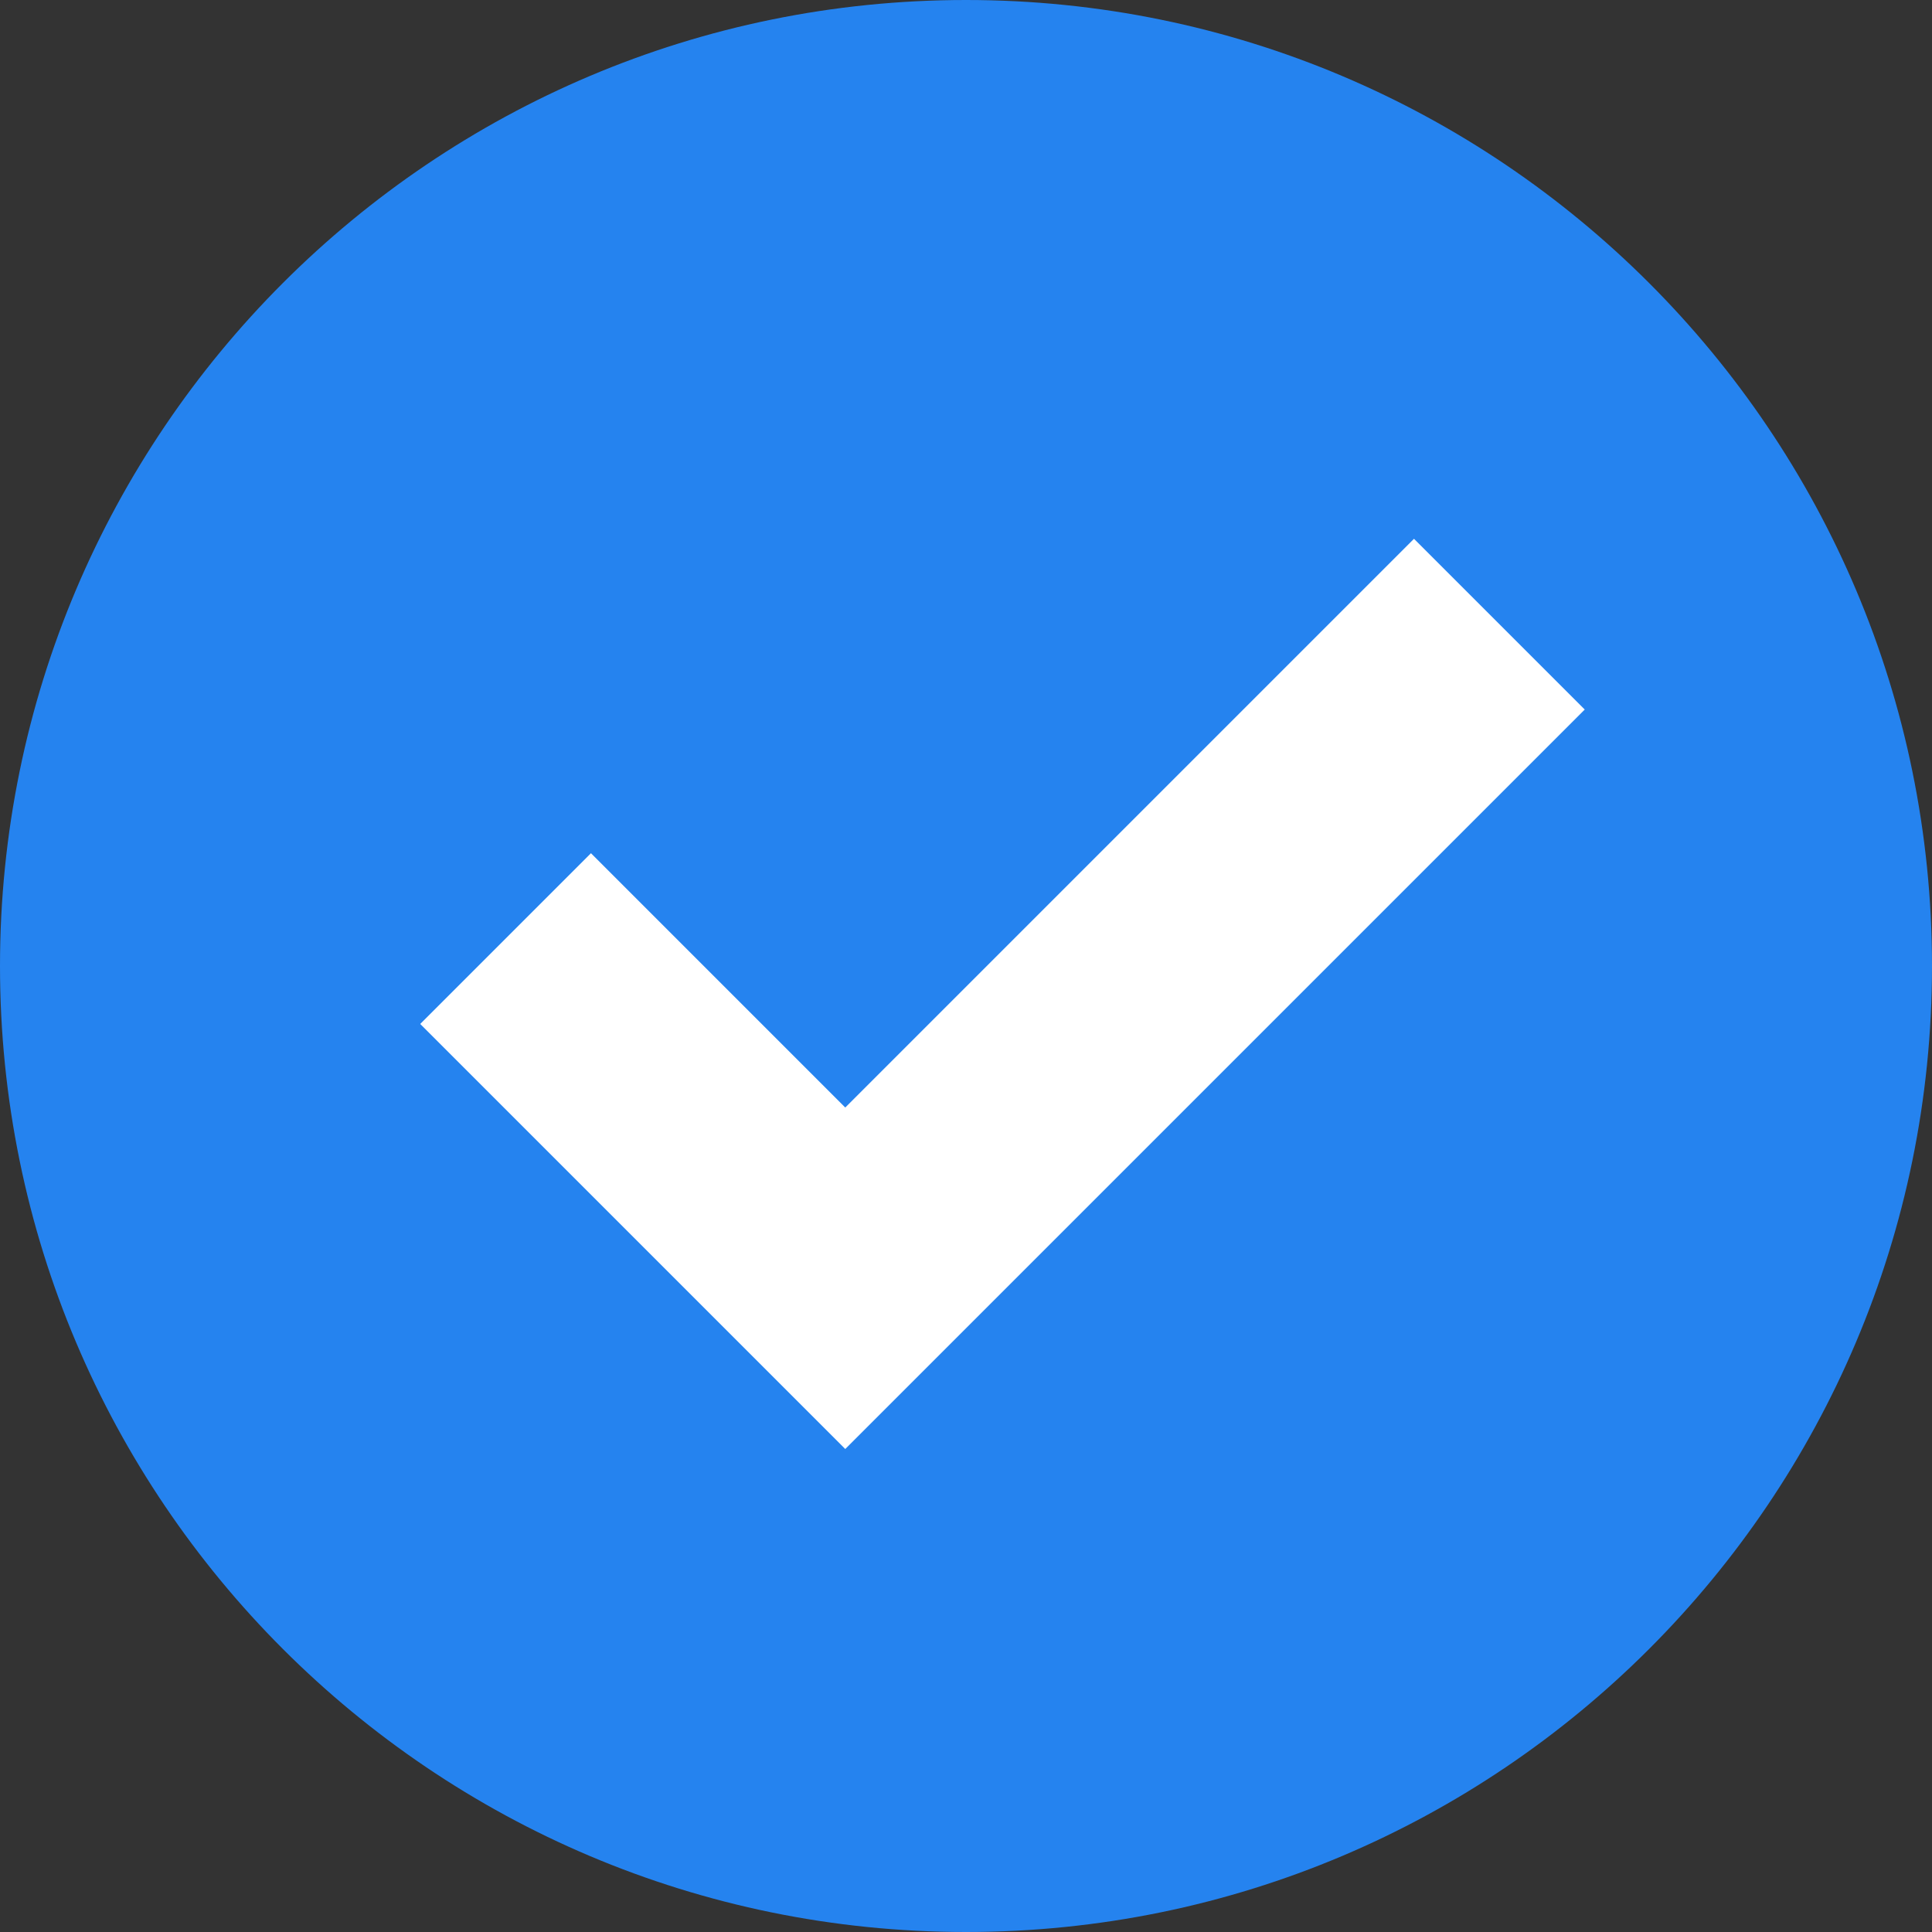
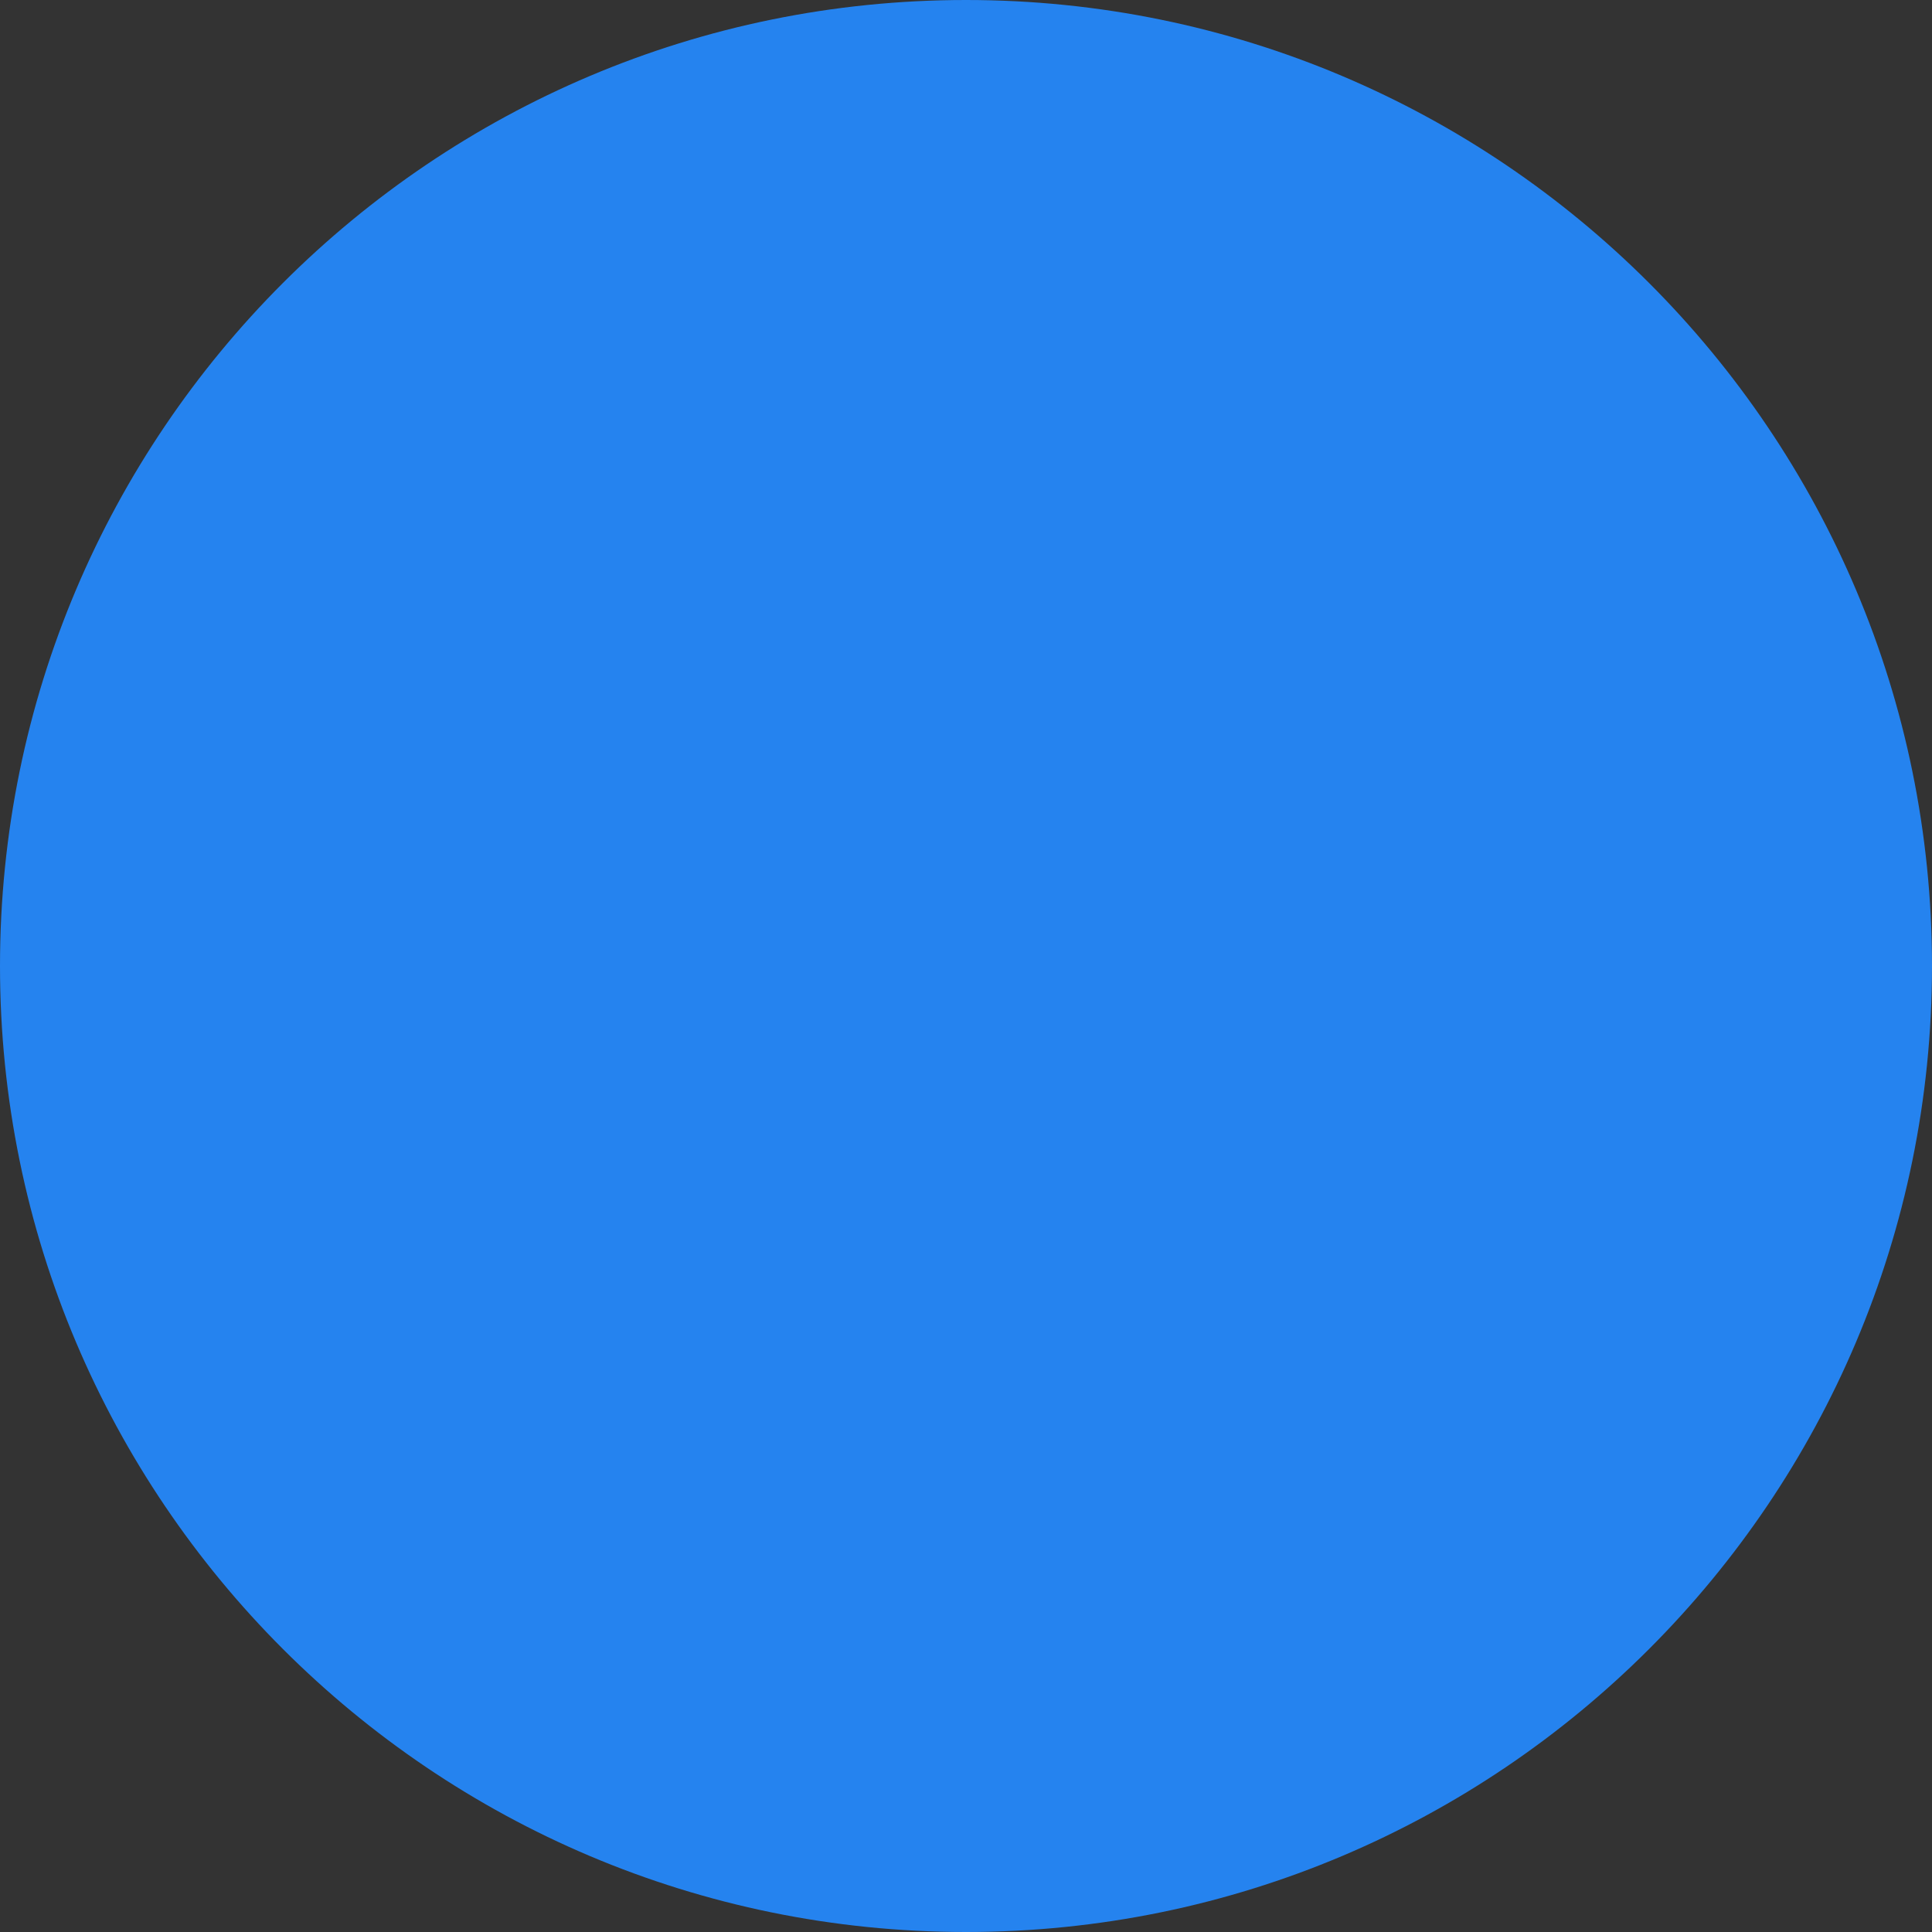
<svg xmlns="http://www.w3.org/2000/svg" width="50" height="50" viewBox="0 0 50 50" fill="none">
  <rect x="0" y="0" width="50" height="50" fill="#333333" stroke="none" />
  <path d="M25 0C11.194 0 0 11.194 0 25C0 38.806 11.194 50 25 50C38.806 50 50 38.806 50 25C50 11.194 38.806 0 25 0Z" fill="#2583EF" />
-   <path d="M21.875 37.5L10.875 26.5L15.294 22.081L21.875 28.663L36.594 13.944L41.013 18.363L21.875 37.5Z" fill="white" />
</svg>